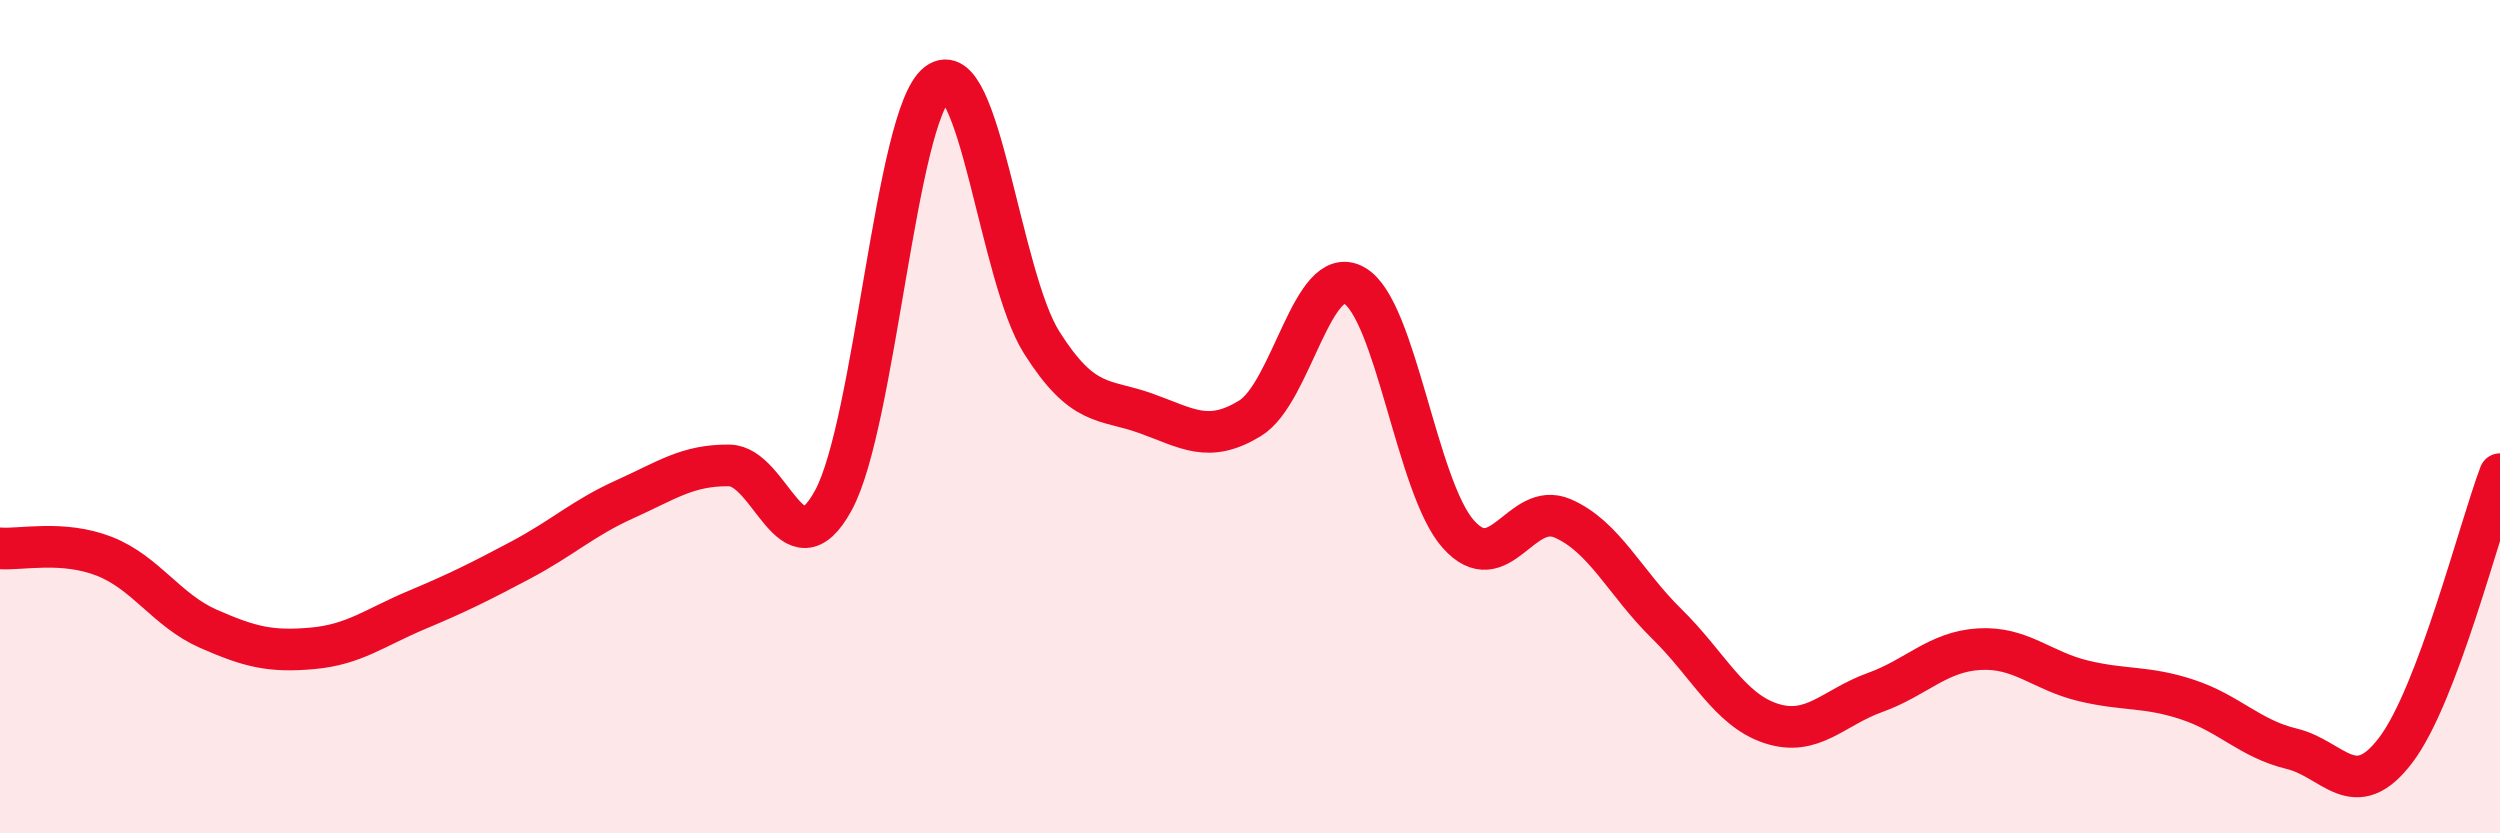
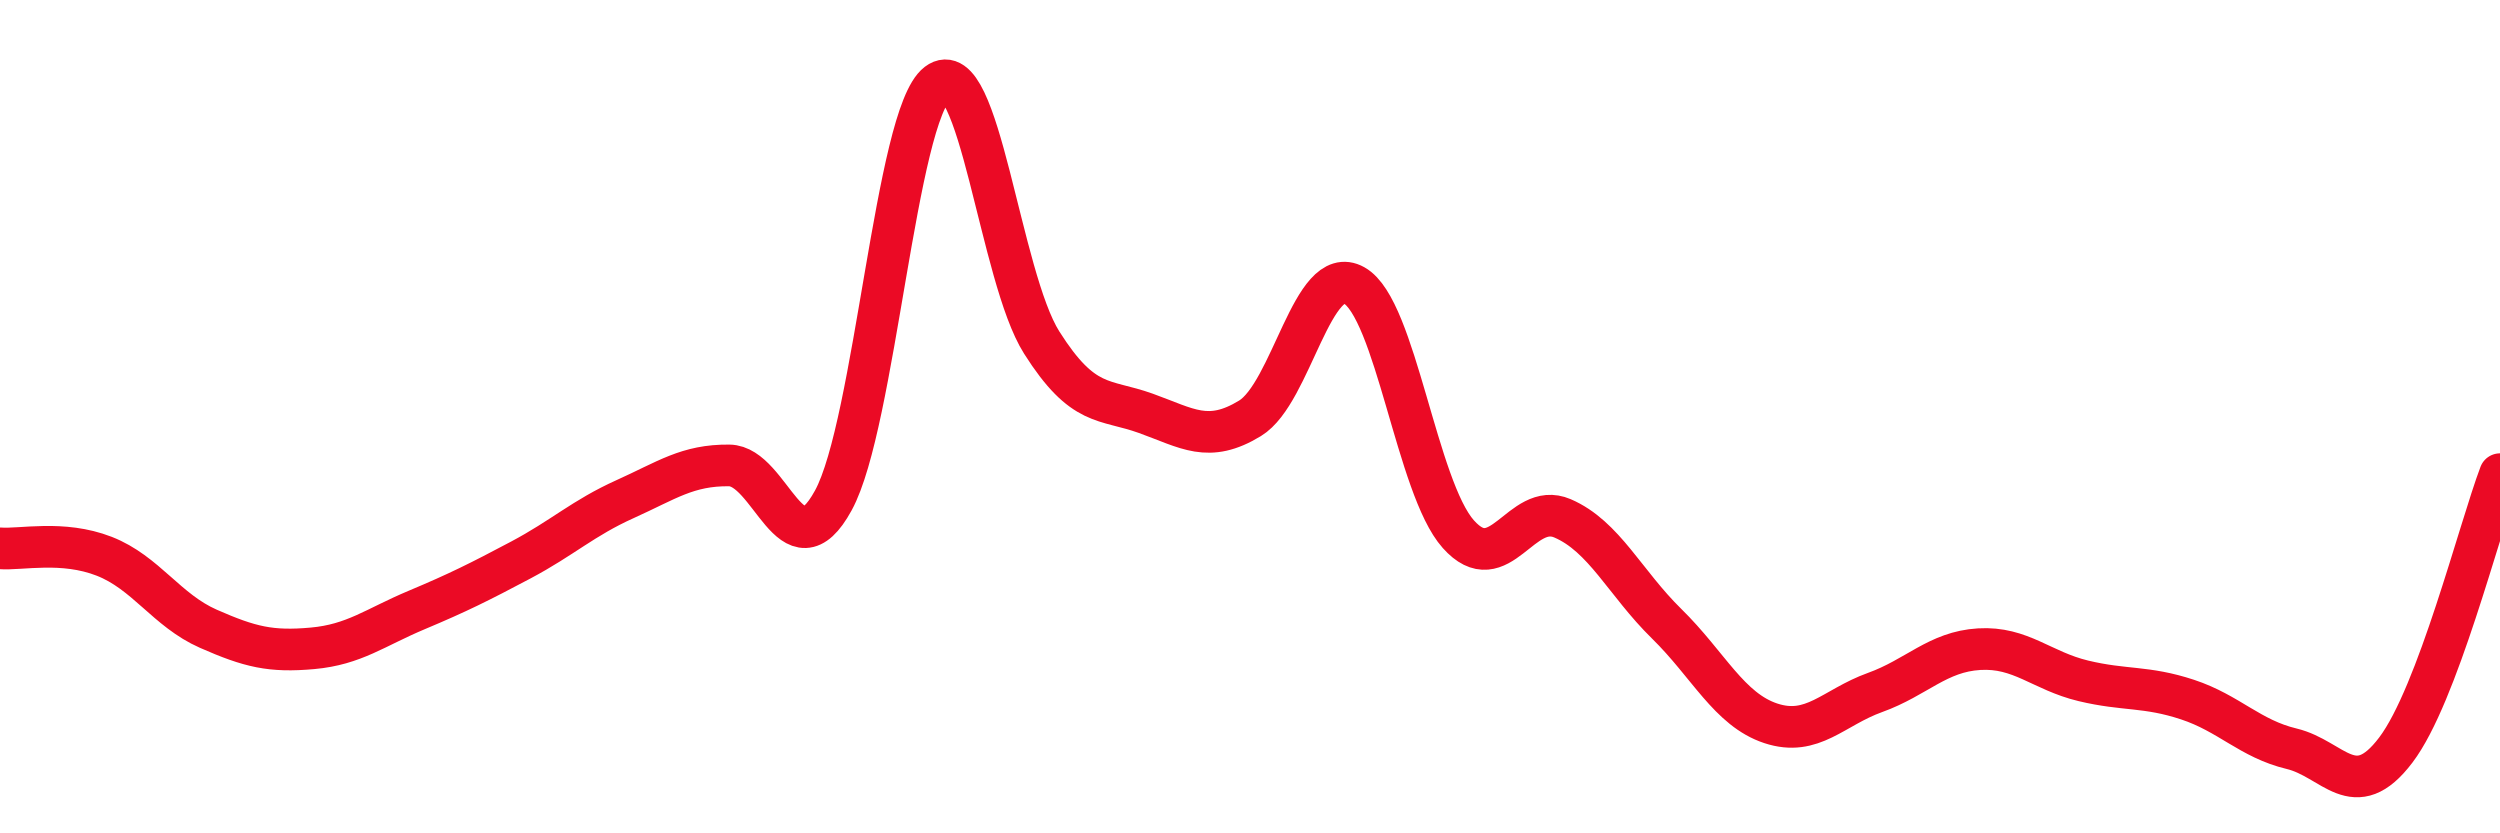
<svg xmlns="http://www.w3.org/2000/svg" width="60" height="20" viewBox="0 0 60 20">
-   <path d="M 0,13.16 C 0.5,13.2 1.5,12.96 2.5,13.35 C 3.5,13.74 4,14.65 5,15.09 C 6,15.53 6.5,15.65 7.5,15.56 C 8.5,15.47 9,15.06 10,14.64 C 11,14.22 11.5,13.97 12.5,13.44 C 13.5,12.91 14,12.43 15,11.98 C 16,11.53 16.5,11.16 17.5,11.17 C 18.5,11.18 19,13.84 20,12.01 C 21,10.18 21.5,2.76 22.5,2 C 23.5,1.24 24,6.64 25,8.22 C 26,9.8 26.5,9.56 27.5,9.92 C 28.5,10.28 29,10.65 30,10.04 C 31,9.43 31.5,6.29 32.5,6.85 C 33.5,7.41 34,11.7 35,12.82 C 36,13.94 36.5,12.01 37.5,12.44 C 38.5,12.87 39,13.99 40,14.97 C 41,15.95 41.5,17.03 42.5,17.36 C 43.5,17.69 44,16.98 45,16.62 C 46,16.26 46.5,15.64 47.5,15.58 C 48.5,15.52 49,16.1 50,16.34 C 51,16.58 51.5,16.46 52.5,16.79 C 53.5,17.12 54,17.73 55,17.97 C 56,18.21 56.5,19.32 57.5,18 C 58.5,16.68 59.5,12.7 60,11.38L60 20L0 20Z" fill="#EB0A25" opacity="0.1" stroke-linecap="round" stroke-linejoin="round" />
  <path d="M 0,13.16 C 0.5,13.2 1.5,12.96 2.5,13.35 C 3.5,13.74 4,14.65 5,15.09 C 6,15.53 6.5,15.65 7.5,15.56 C 8.5,15.47 9,15.06 10,14.64 C 11,14.22 11.5,13.97 12.5,13.44 C 13.5,12.91 14,12.43 15,11.98 C 16,11.53 16.5,11.16 17.5,11.17 C 18.5,11.18 19,13.84 20,12.01 C 21,10.18 21.5,2.76 22.5,2 C 23.5,1.24 24,6.64 25,8.22 C 26,9.8 26.5,9.56 27.5,9.92 C 28.5,10.28 29,10.65 30,10.04 C 31,9.43 31.5,6.29 32.5,6.85 C 33.5,7.41 34,11.7 35,12.82 C 36,13.94 36.5,12.01 37.5,12.44 C 38.5,12.87 39,13.99 40,14.97 C 41,15.95 41.5,17.03 42.5,17.36 C 43.5,17.69 44,16.98 45,16.62 C 46,16.26 46.5,15.64 47.5,15.58 C 48.5,15.52 49,16.1 50,16.34 C 51,16.58 51.5,16.46 52.5,16.79 C 53.5,17.12 54,17.73 55,17.97 C 56,18.21 56.5,19.32 57.5,18 C 58.5,16.68 59.5,12.7 60,11.38" stroke="#EB0A25" stroke-width="1" fill="none" stroke-linecap="round" stroke-linejoin="round" />
</svg>